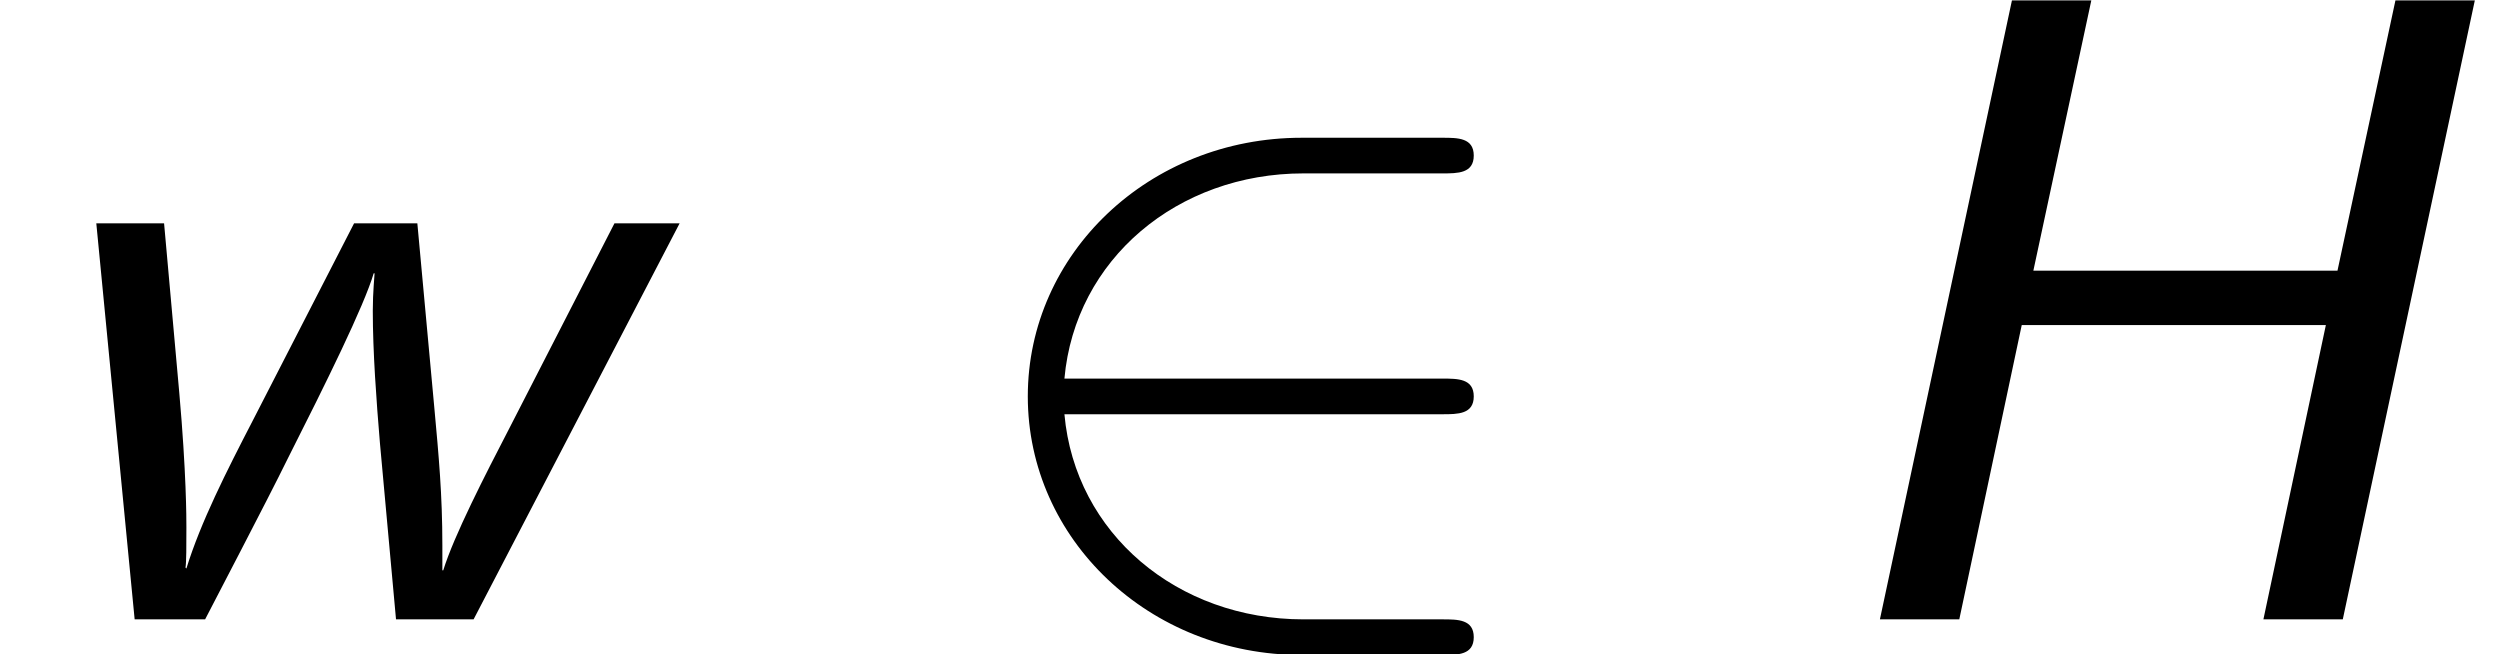
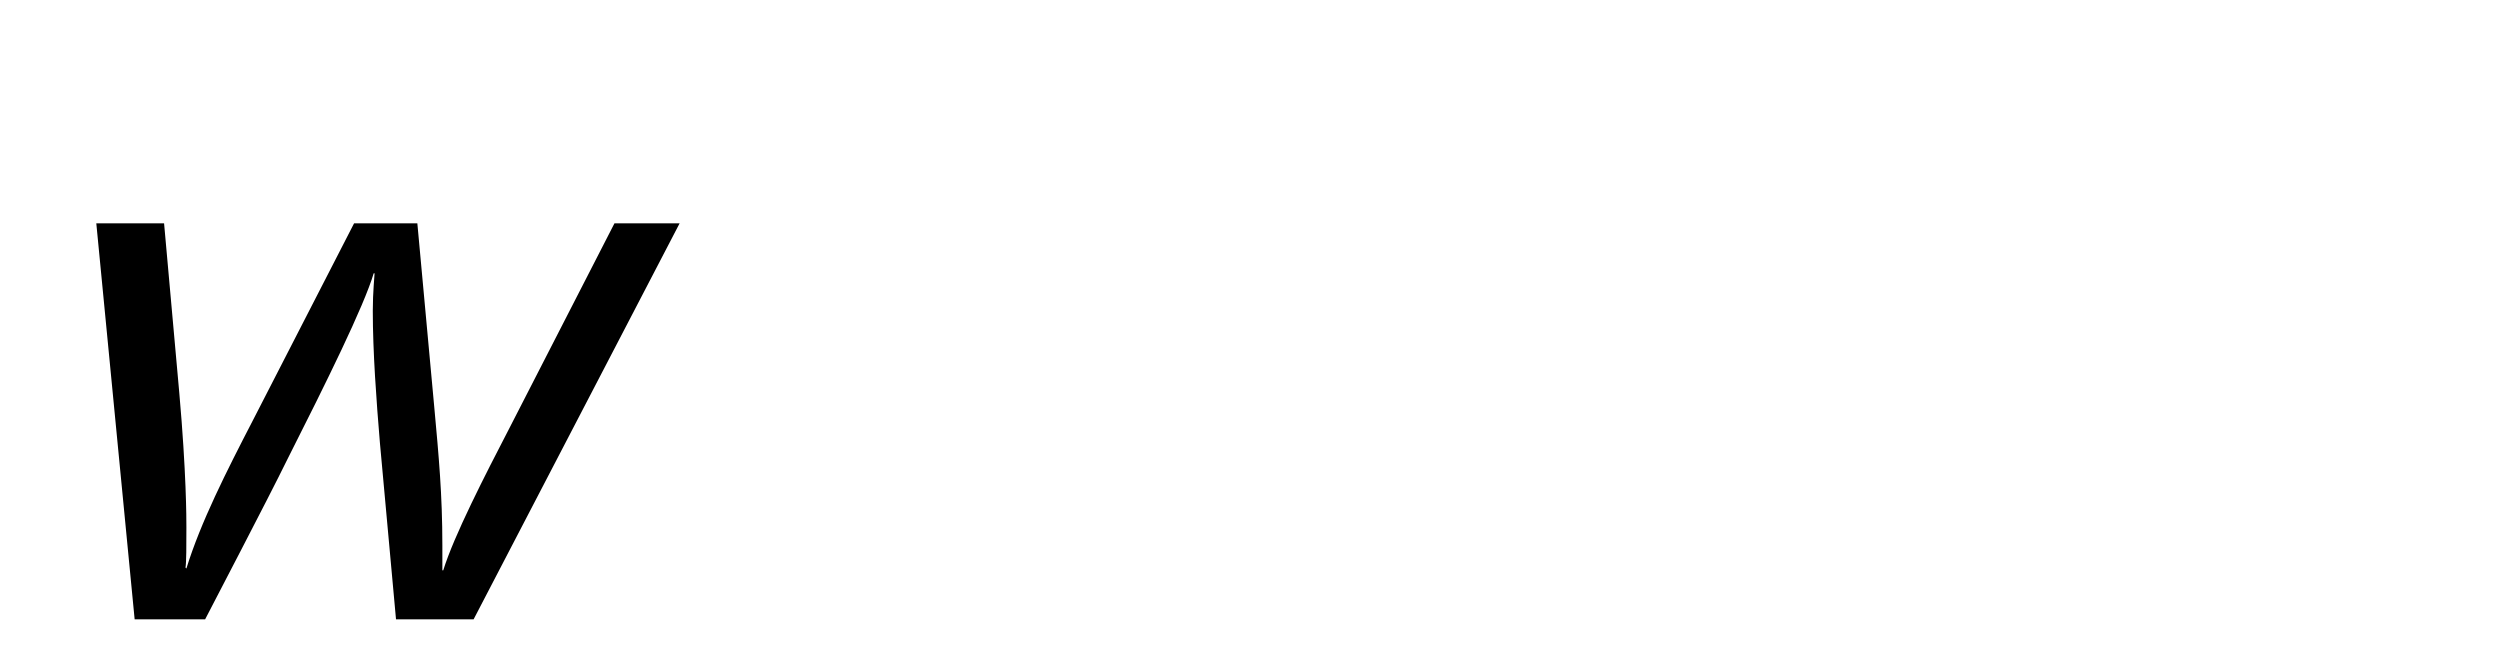
<svg xmlns="http://www.w3.org/2000/svg" xmlns:xlink="http://www.w3.org/1999/xlink" version="1.1" width="30.58pt" height="8.002pt" viewBox="70.735 61.166 30.58 8.002">
  <defs>
-     <path id="g1-50" d="M5.978-2.509C6.164-2.509 6.36-2.509 6.36-2.727S6.164-2.945 5.978-2.945H1.353C1.484-4.407 2.738-5.455 4.276-5.455H5.978C6.164-5.455 6.36-5.455 6.36-5.673S6.164-5.891 5.978-5.891H4.255C2.389-5.891 .905-4.473 .905-2.727S2.389 .436 4.255 .436H5.978C6.164 .436 6.36 .436 6.36 .218S6.164 0 5.978 0H4.276C2.738 0 1.484-1.047 1.353-2.509H5.978Z" />
-     <path id="g0-72" d="M8.302-7.571H7.331L6.622-4.265H2.902L3.611-7.571H2.64L1.025 0H1.996L2.76-3.6H6.48L5.716 0H6.687L8.302-7.571Z" />
    <path id="g0-119" d="M8.313-4.844H7.516L6.229-2.335C5.935-1.767 5.553-1.025 5.422-.6H5.411V-.905C5.411-1.527 5.367-1.996 5.313-2.585L5.105-4.844H4.331L3.087-2.422C2.771-1.811 2.455-1.189 2.28-.622L2.269-.633C2.28-.698 2.28-.905 2.28-1.124C2.28-1.233 2.28-1.789 2.193-2.771L2.007-4.844H1.178L1.647 0H2.509C2.564-.109 3.284-1.484 3.513-1.953C3.993-2.902 4.451-3.829 4.571-4.233H4.582C4.582-4.211 4.56-4.004 4.56-3.775C4.56-3.273 4.604-2.673 4.647-2.16L4.844 0H5.793L8.313-4.844Z" />
  </defs>
  <g id="page1">
    <use x="70.735" y="68.742" xlink:href="#g0-119" />
    <use x="82.402" y="68.742" xlink:href="#g1-50" />
    <use x="92.705" y="68.742" xlink:href="#g0-72" />
  </g>
</svg>